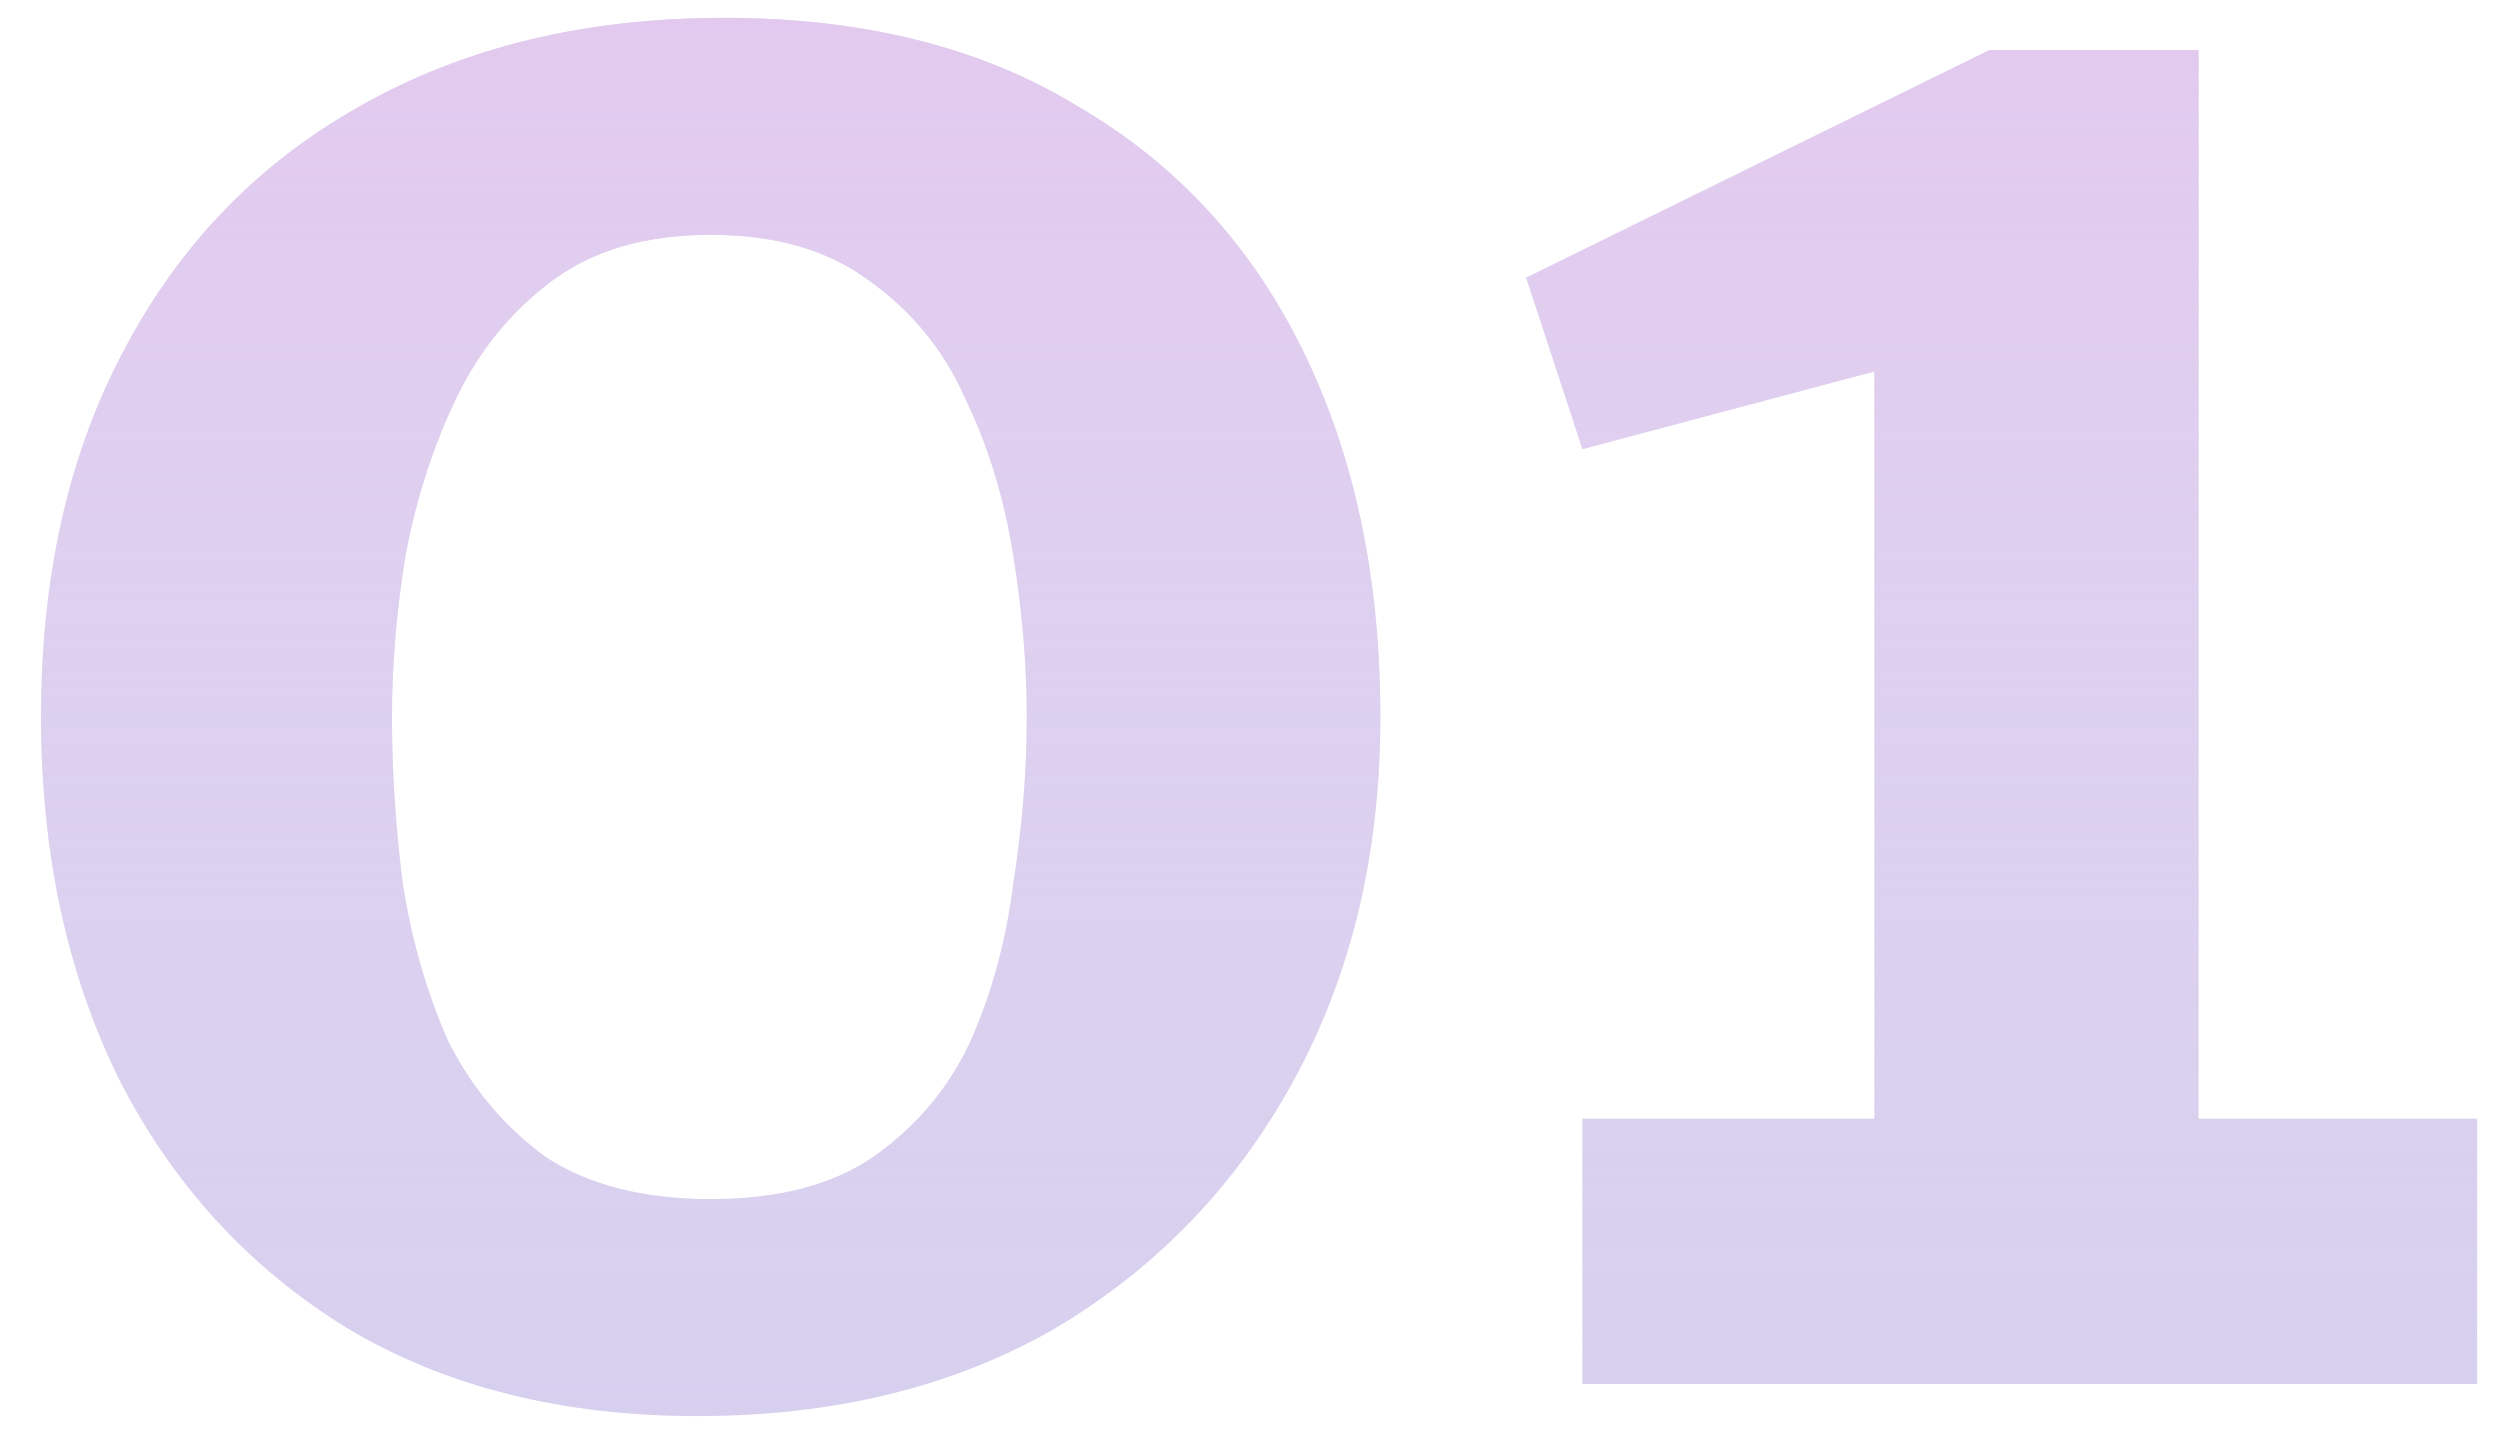
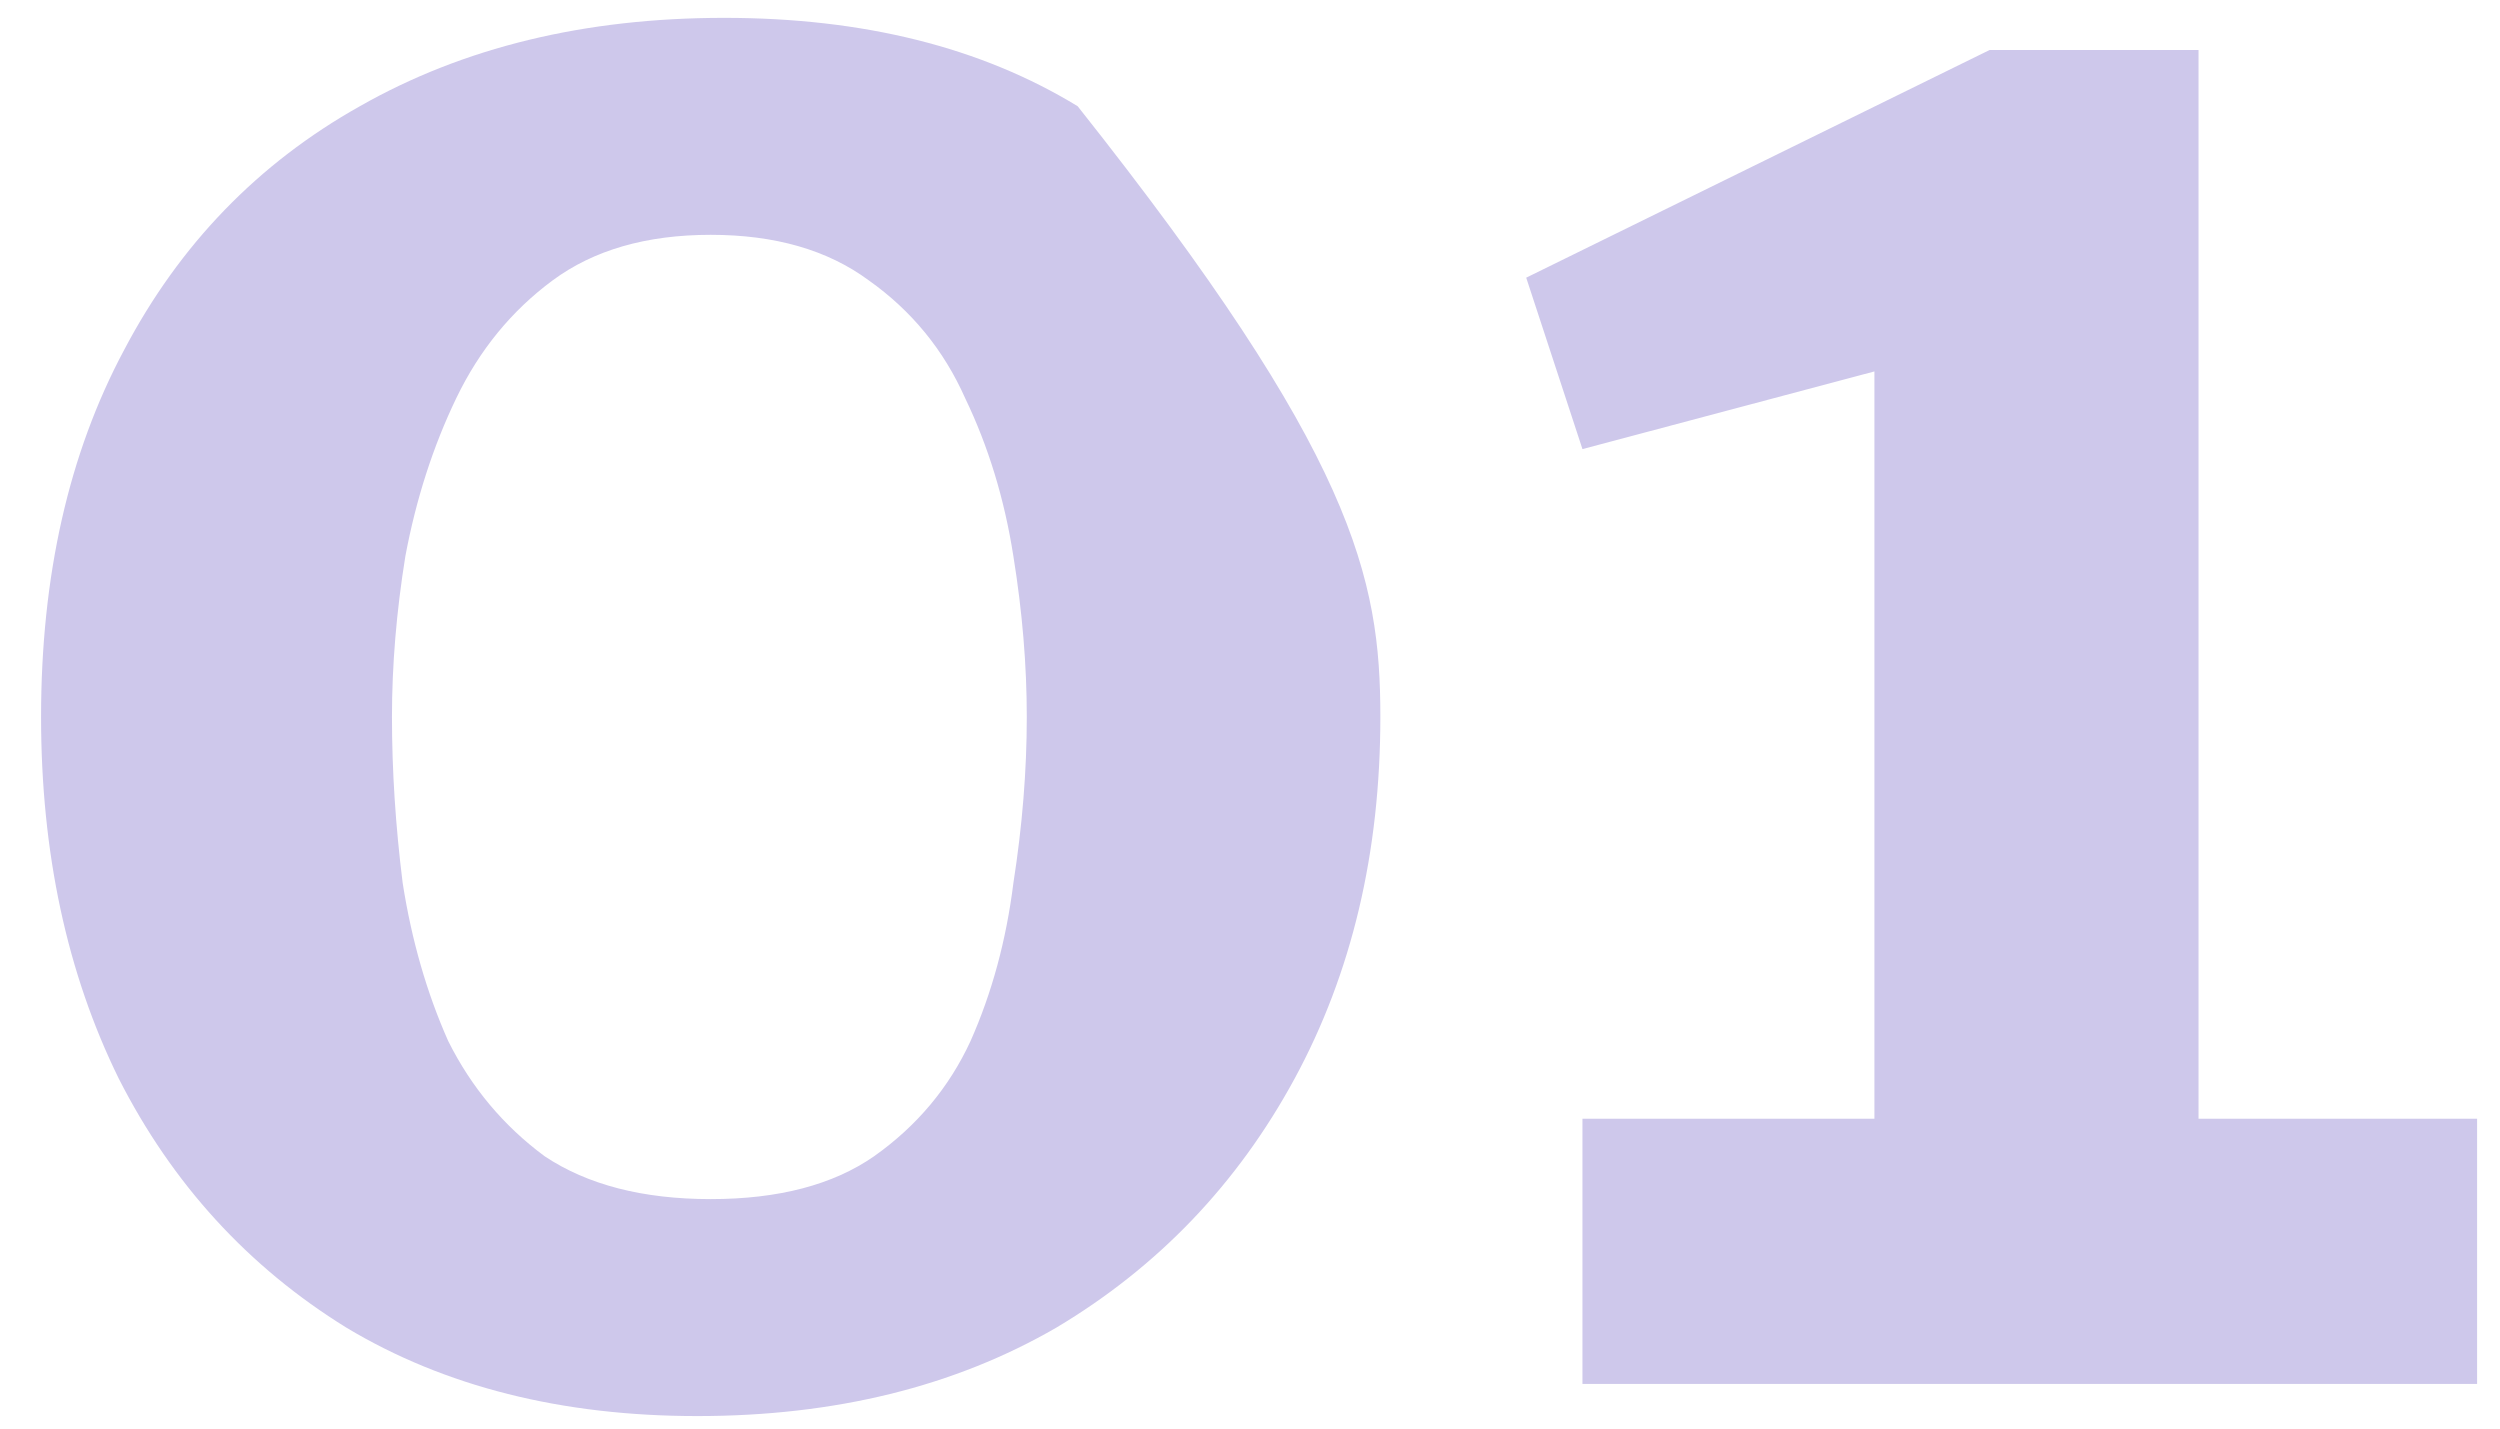
<svg xmlns="http://www.w3.org/2000/svg" width="56" height="32" viewBox="0 0 56 32" fill="none">
-   <path d="M16.22 0.4C19.34 0.4 21.98 1.06 24.14 2.38C26.34 3.66 28.02 5.48 29.18 7.84C30.34 10.2 30.92 12.94 30.92 16.06C30.92 19.1 30.28 21.8 29 24.16C27.72 26.52 25.94 28.38 23.66 29.74C21.38 31.06 18.7 31.72 15.62 31.72C12.58 31.72 9.96 31.06 7.76 29.74C5.56 28.38 3.86 26.52 2.66 24.16C1.5 21.8 0.92 19.1 0.92 16.06C0.92 12.9 1.54 10.16 2.78 7.84C4.02 5.48 5.78 3.66 8.06 2.38C10.38 1.06 13.1 0.4 16.22 0.4ZM15.92 5.26C14.48 5.26 13.3 5.6 12.38 6.28C11.46 6.96 10.74 7.84 10.22 8.92C9.7 10 9.32 11.18 9.08 12.46C8.88 13.7 8.78 14.9 8.78 16.06C8.78 17.26 8.86 18.5 9.02 19.78C9.22 21.06 9.56 22.24 10.04 23.32C10.56 24.36 11.28 25.22 12.2 25.9C13.16 26.54 14.4 26.86 15.92 26.86C17.44 26.86 18.66 26.54 19.58 25.9C20.54 25.22 21.26 24.36 21.74 23.32C22.22 22.24 22.54 21.06 22.7 19.78C22.9 18.5 23 17.26 23 16.06C23 14.9 22.9 13.7 22.7 12.46C22.5 11.18 22.14 10 21.62 8.92C21.14 7.84 20.42 6.96 19.46 6.28C18.54 5.6 17.36 5.26 15.92 5.26ZM35.447 25.06H41.987V8.32L35.447 10.06L34.187 6.22L44.567 1.12H49.247V25.06H55.487V31H35.447V25.06Z" fill="#CEC8EB" />
-   <path d="M16.22 0.4C19.34 0.4 21.98 1.06 24.14 2.38C26.34 3.66 28.02 5.48 29.18 7.84C30.34 10.2 30.92 12.94 30.92 16.06C30.92 19.1 30.28 21.8 29 24.16C27.72 26.52 25.94 28.38 23.66 29.74C21.38 31.06 18.7 31.72 15.62 31.72C12.58 31.72 9.96 31.06 7.76 29.74C5.56 28.38 3.86 26.52 2.66 24.16C1.5 21.8 0.92 19.1 0.92 16.06C0.92 12.9 1.54 10.16 2.78 7.84C4.02 5.48 5.78 3.66 8.06 2.38C10.38 1.06 13.1 0.4 16.22 0.4ZM15.92 5.26C14.48 5.26 13.3 5.6 12.38 6.28C11.46 6.96 10.74 7.84 10.22 8.92C9.7 10 9.32 11.18 9.08 12.46C8.88 13.7 8.78 14.9 8.78 16.06C8.78 17.26 8.86 18.5 9.02 19.78C9.22 21.06 9.56 22.24 10.04 23.32C10.56 24.36 11.28 25.22 12.2 25.9C13.16 26.54 14.4 26.86 15.92 26.86C17.44 26.86 18.66 26.54 19.58 25.9C20.54 25.22 21.26 24.36 21.74 23.32C22.22 22.24 22.54 21.06 22.7 19.78C22.9 18.5 23 17.26 23 16.06C23 14.9 22.9 13.7 22.7 12.46C22.5 11.18 22.14 10 21.62 8.92C21.14 7.84 20.42 6.96 19.46 6.28C18.54 5.6 17.36 5.26 15.92 5.26ZM35.447 25.06H41.987V8.32L35.447 10.06L34.187 6.22L44.567 1.12H49.247V25.06H55.487V31H35.447V25.06Z" fill="url(#paint0_linear)" />
+   <path d="M16.22 0.4C19.34 0.4 21.98 1.06 24.14 2.38C30.34 10.2 30.92 12.94 30.92 16.06C30.92 19.1 30.28 21.8 29 24.16C27.72 26.52 25.94 28.38 23.66 29.74C21.38 31.06 18.7 31.72 15.62 31.72C12.58 31.72 9.96 31.06 7.76 29.74C5.56 28.38 3.86 26.52 2.66 24.16C1.5 21.8 0.92 19.1 0.92 16.06C0.92 12.9 1.54 10.16 2.78 7.84C4.02 5.48 5.78 3.66 8.06 2.38C10.38 1.06 13.1 0.4 16.22 0.4ZM15.92 5.26C14.48 5.26 13.3 5.6 12.38 6.28C11.46 6.96 10.74 7.84 10.22 8.92C9.7 10 9.32 11.18 9.08 12.46C8.88 13.7 8.78 14.9 8.78 16.06C8.78 17.26 8.86 18.5 9.02 19.78C9.22 21.06 9.56 22.24 10.04 23.32C10.56 24.36 11.28 25.22 12.2 25.9C13.16 26.54 14.4 26.86 15.92 26.86C17.44 26.86 18.66 26.54 19.58 25.9C20.54 25.22 21.26 24.36 21.74 23.32C22.22 22.24 22.54 21.06 22.7 19.78C22.9 18.5 23 17.26 23 16.06C23 14.9 22.9 13.7 22.7 12.46C22.5 11.18 22.14 10 21.62 8.92C21.14 7.84 20.42 6.96 19.46 6.28C18.54 5.6 17.36 5.26 15.92 5.26ZM35.447 25.06H41.987V8.32L35.447 10.06L34.187 6.22L44.567 1.12H49.247V25.06H55.487V31H35.447V25.06Z" fill="#CEC8EB" />
  <defs>
    <linearGradient id="paint0_linear" x1="28" y1="-28" x2="28" y2="45" gradientUnits="userSpaceOnUse">
      <stop stop-color="#E5A9E8" />
      <stop offset="1" stop-color="white" stop-opacity="0" />
    </linearGradient>
  </defs>
</svg>